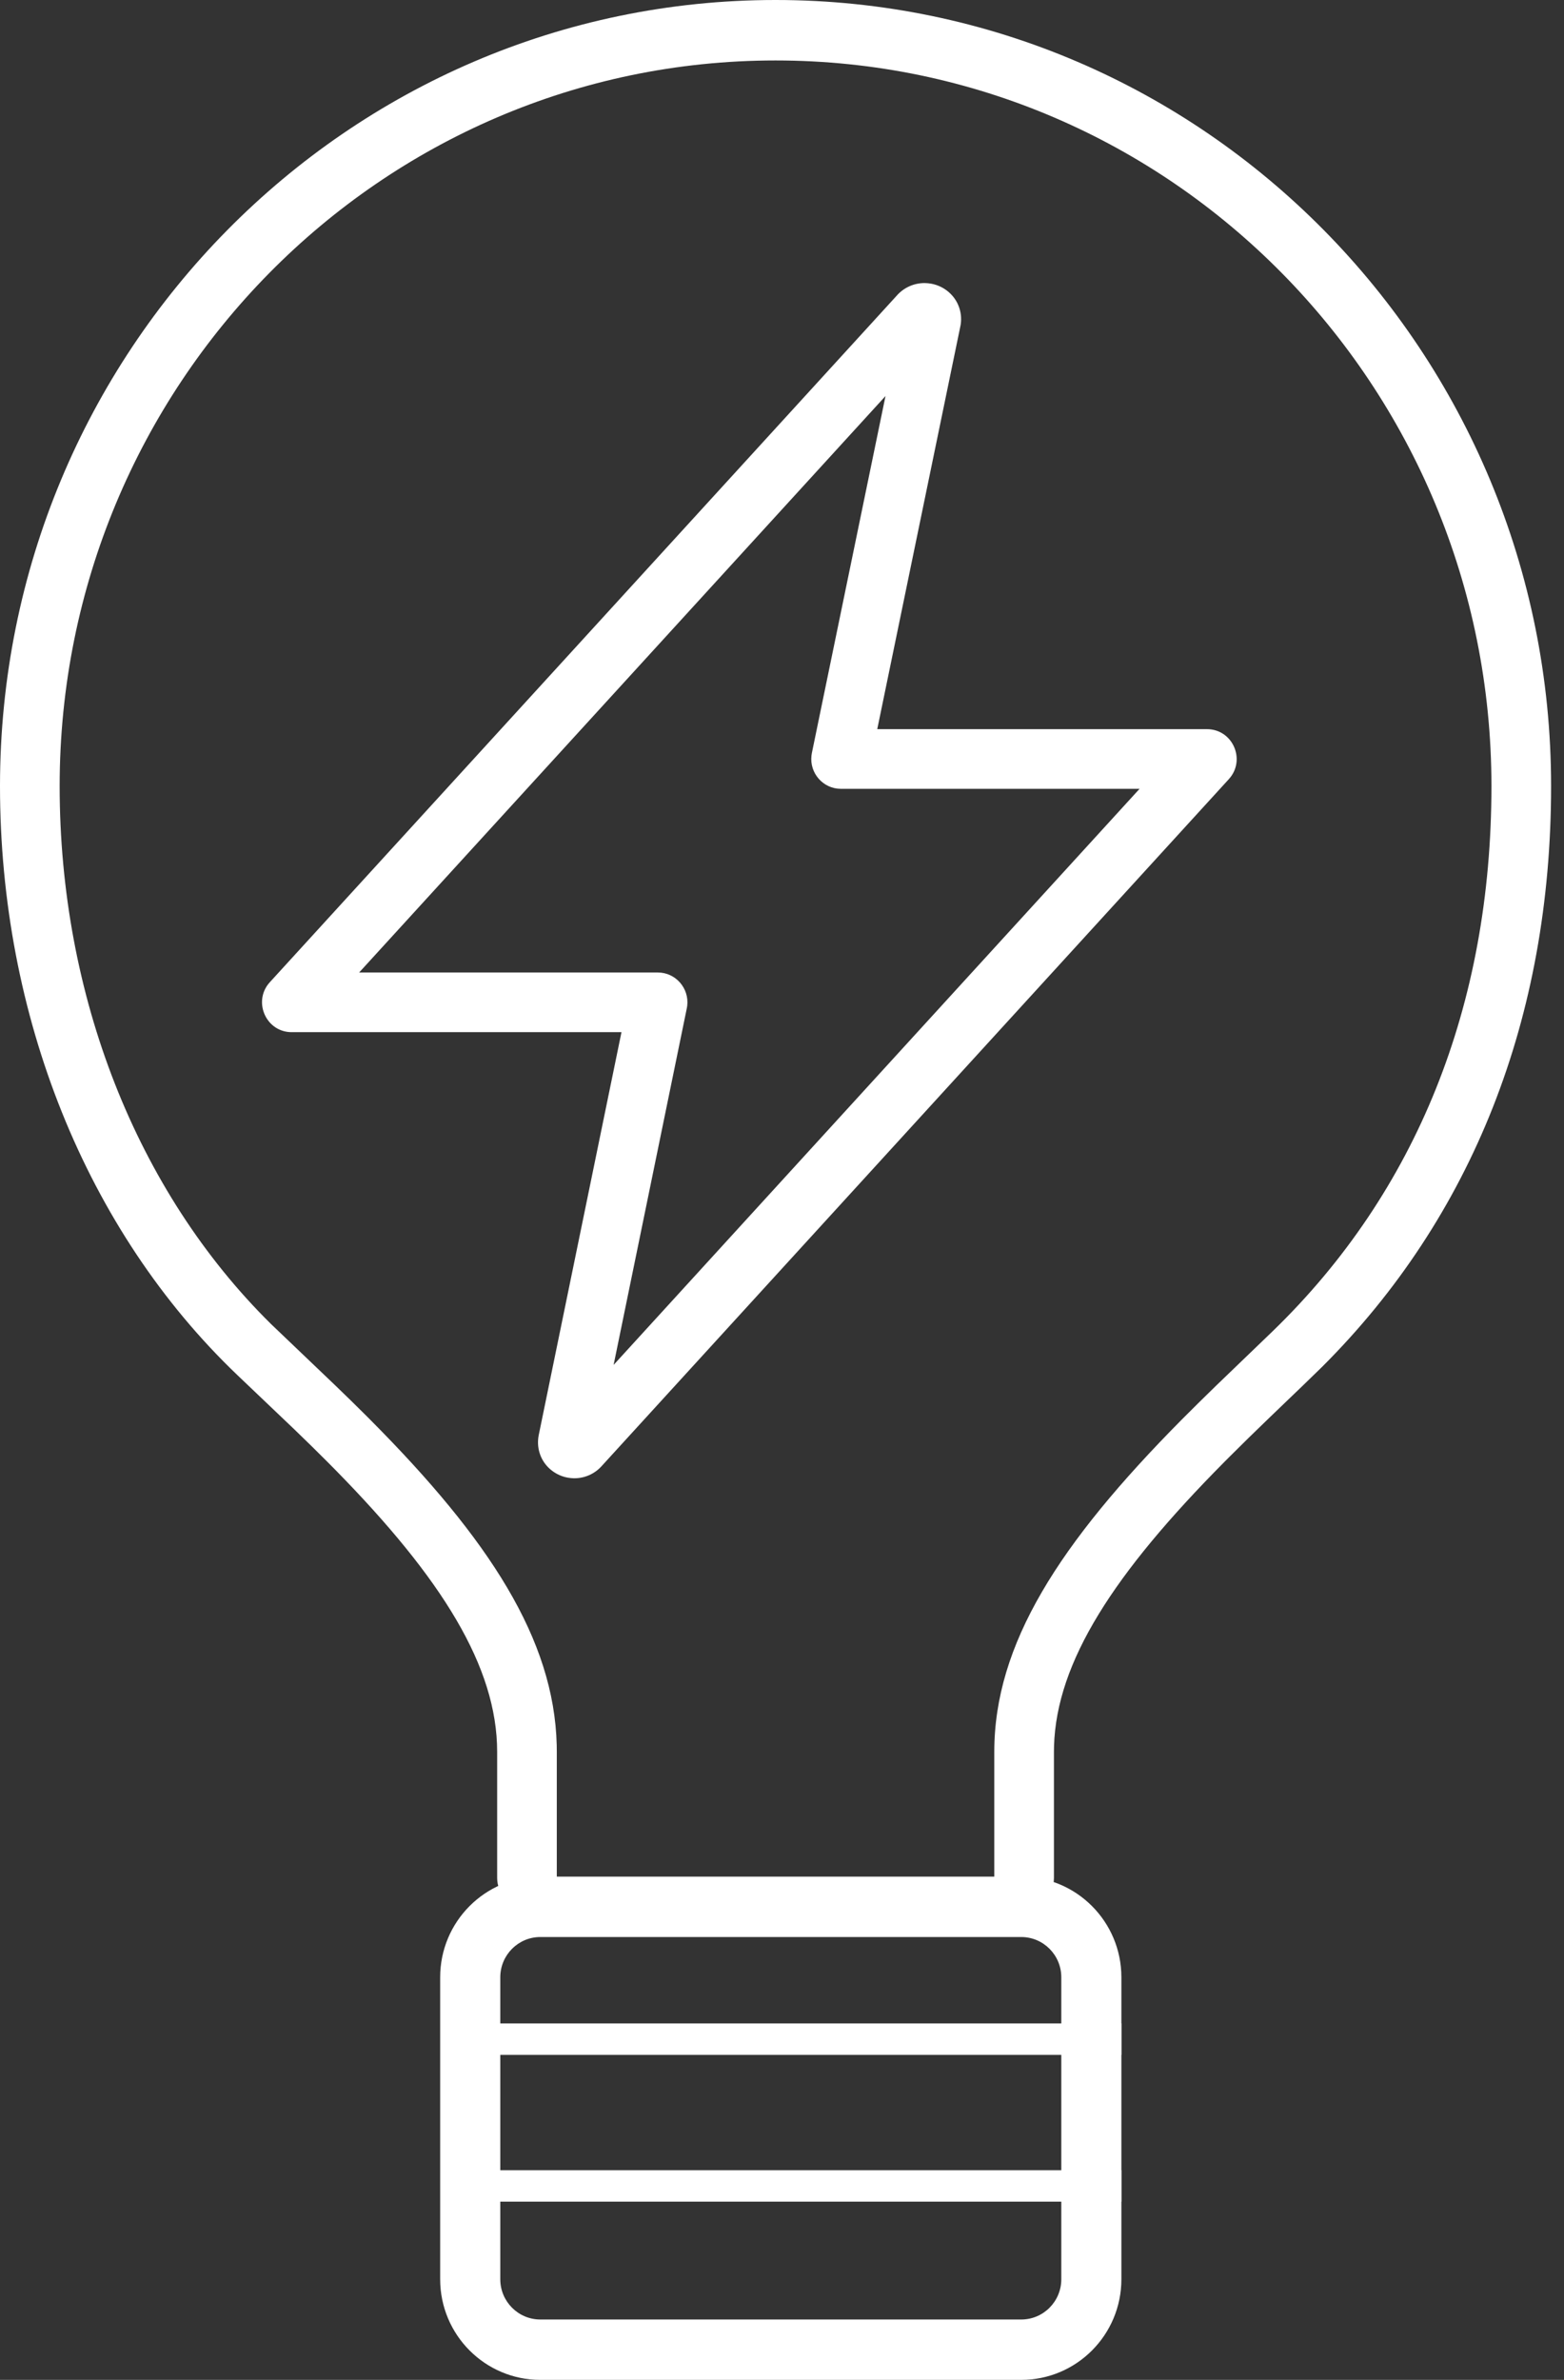
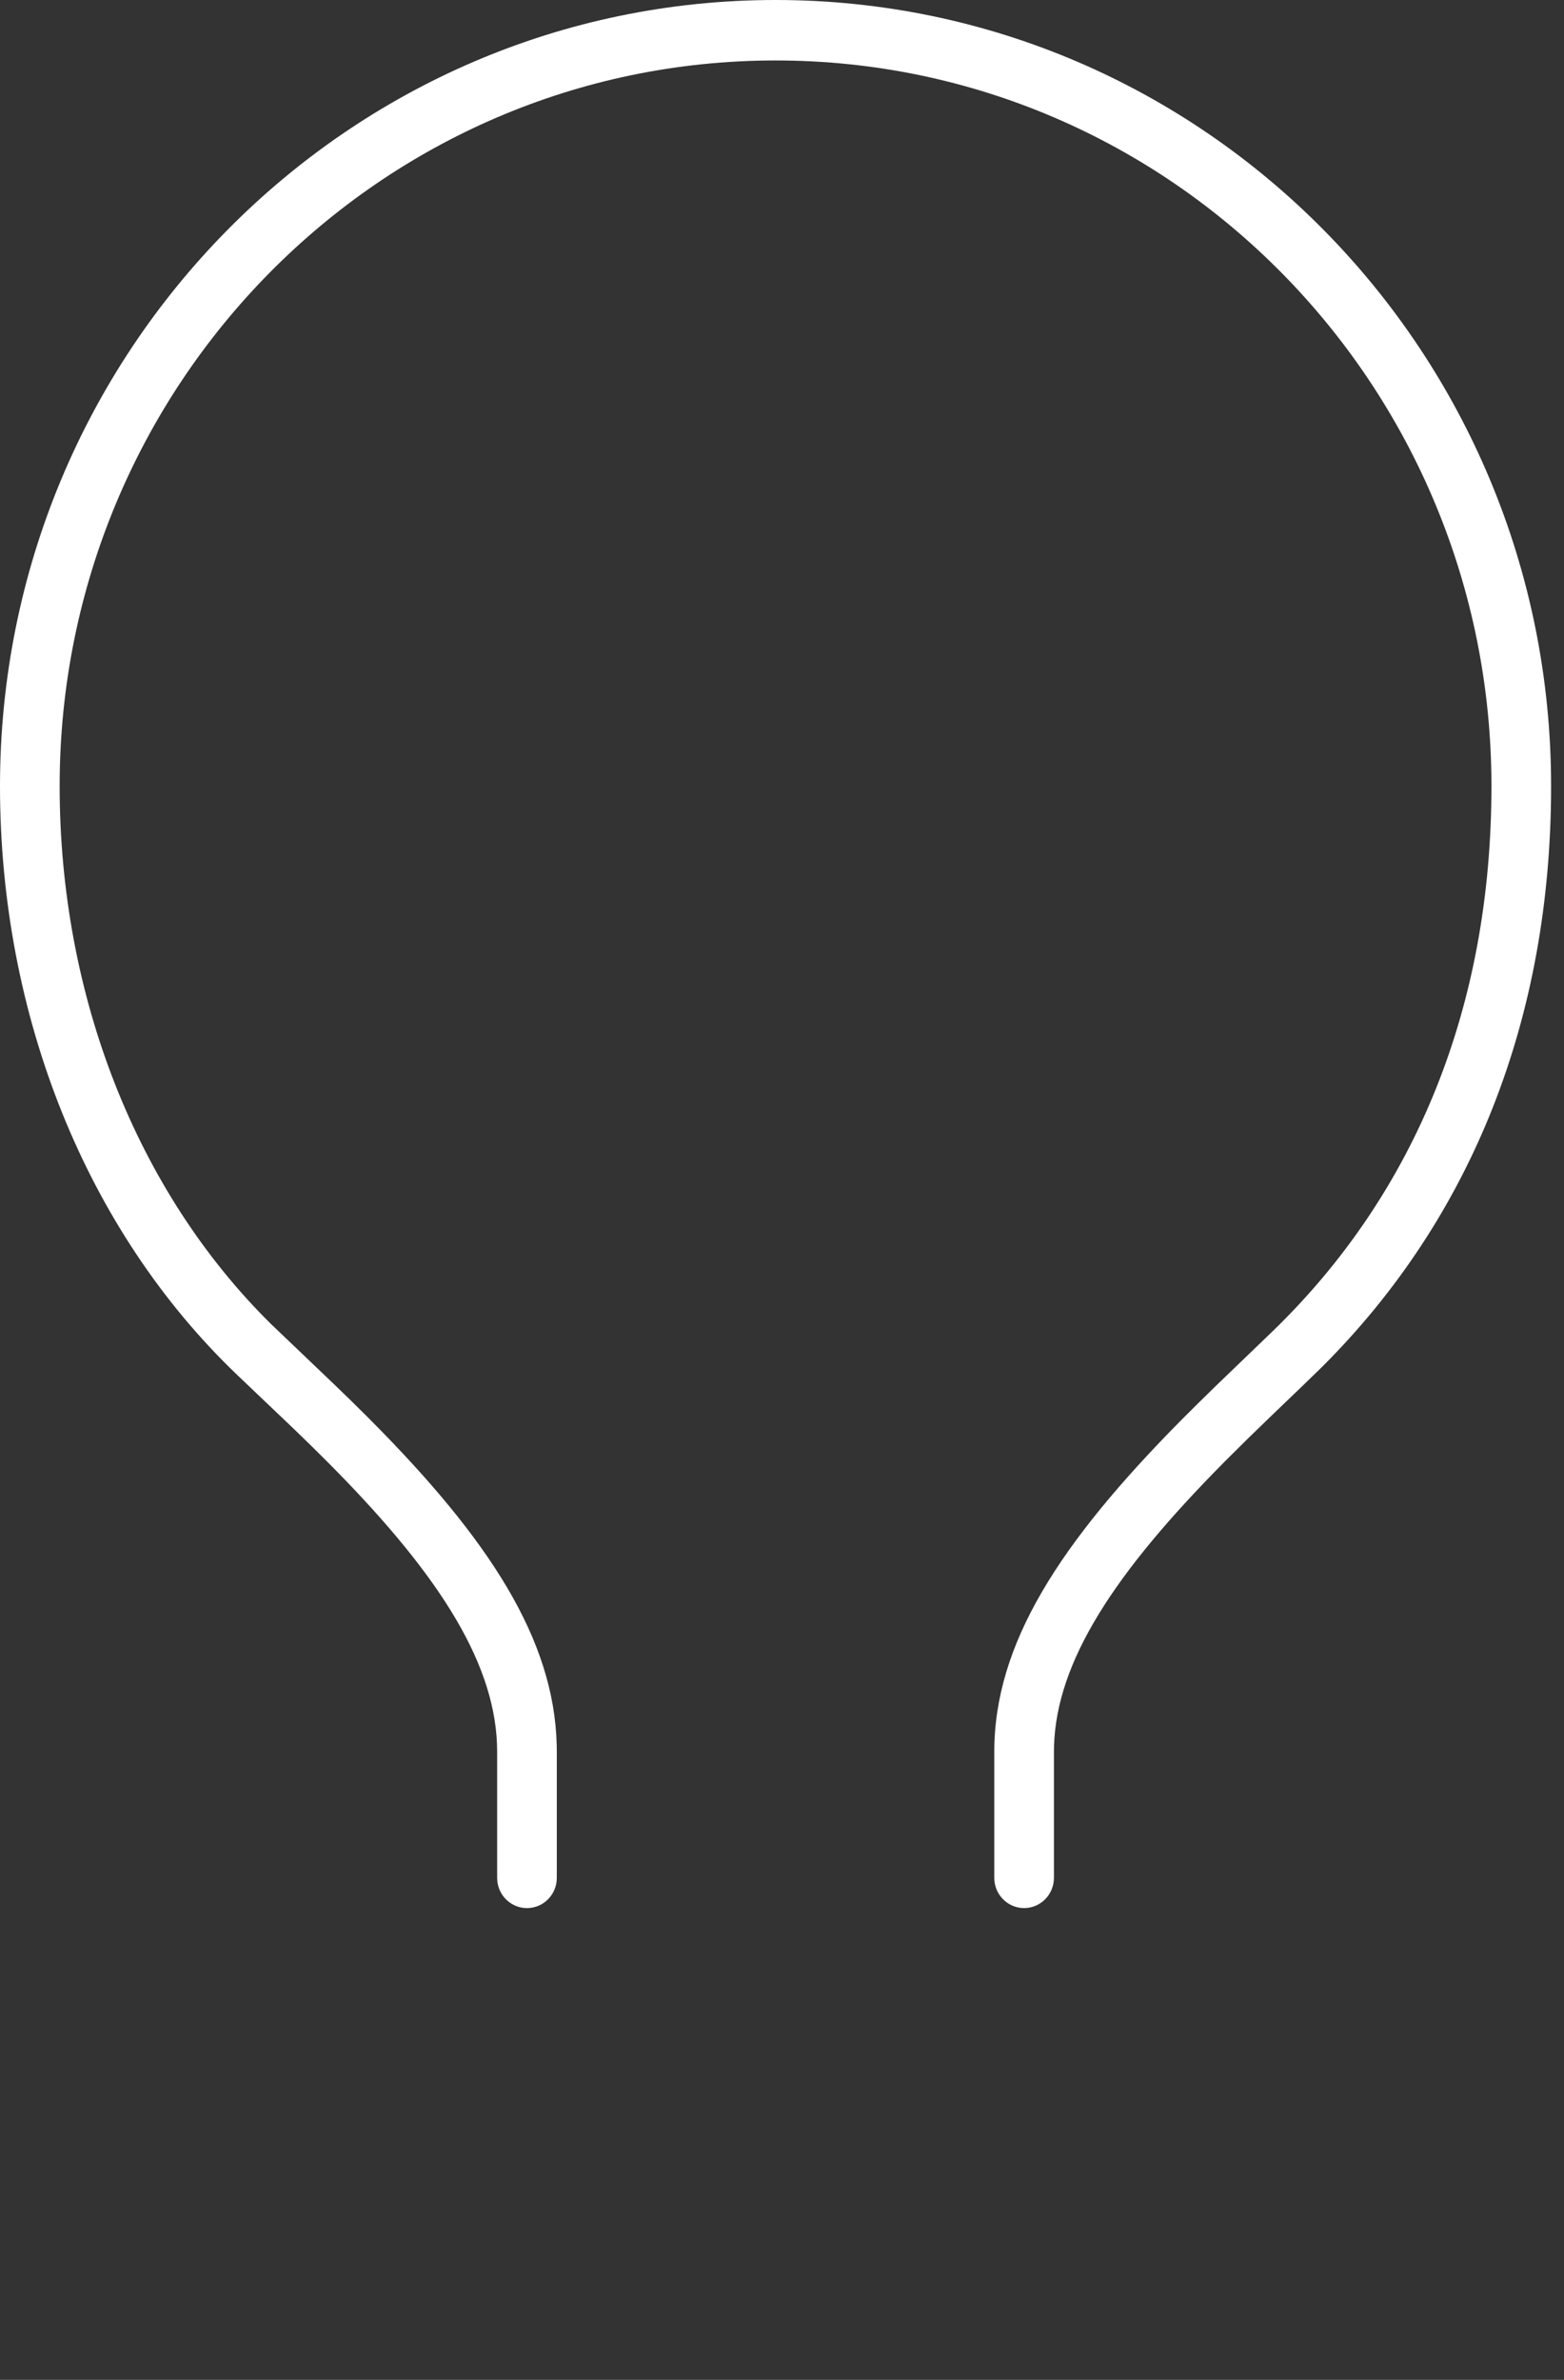
<svg xmlns="http://www.w3.org/2000/svg" width="71px" height="108px" viewBox="0 0 71 108" version="1.1">
  <rect x="0" y="0" width="71" height="108" fill="#333333" stroke="none" />
  <title>Strategy direction_white</title>
  <g id="Page-1" stroke="none" stroke-width="1" fill="none" fill-rule="evenodd">
    <g id="Strategy-direction_white" fill="#FFFFFF" fill-rule="nonzero">
-       <path d="M42.079,12.851 L41.985,12.846 C41.492,12.84 41.021,13.053 40.698,13.428 L12.252,44.57 L12.175,44.661 C11.502,45.532 12.111,46.84 13.241,46.84 L28.213,46.84 L24.454,65.137 C24.351,65.675 24.514,66.212 24.885,66.588 C25.123,66.829 25.428,66.991 25.759,67.054 L25.893,67.073 L25.958,67.079 L26.056,67.084 C26.54,67.09 27.003,66.884 27.324,66.519 L55.783,35.36 L55.86,35.268 C56.533,34.397 55.925,33.09 54.794,33.09 L39.824,33.09 L43.6,14.792 L43.617,14.692 C43.683,14.181 43.504,13.669 43.133,13.314 C42.898,13.087 42.599,12.933 42.275,12.874 L42.145,12.856 L42.079,12.851 Z M40.199,17.972 L36.857,34.168 L36.838,34.288 C36.745,35.082 37.361,35.797 38.173,35.797 L51.732,35.797 L27.856,61.94 L31.178,45.76 L31.198,45.641 C31.29,44.847 30.673,44.132 29.862,44.132 L16.304,44.132 L40.199,17.972 Z" id="flash-outline" />
      <path d="M35.207,0 C54.651,0 70.414,15.971 70.414,35.673 C70.414,46.175 66.841,55.23 60.014,62.033 L59.166,62.857 L57.663,64.3 C56.944,64.993 56.358,65.565 55.804,66.12 L55.568,66.357 C50.568,71.399 47.963,75.407 47.849,79.24 L47.845,79.501 L47.845,85.217 C47.845,85.975 47.239,86.589 46.491,86.589 C45.787,86.589 45.209,86.045 45.143,85.35 L45.137,85.217 L45.137,79.501 C45.137,74.622 48.061,70.056 53.657,64.412 L54.397,63.675 C54.651,63.424 54.916,63.164 55.201,62.888 L57.781,60.405 C64.297,54.093 67.706,45.626 67.706,35.673 C67.706,17.487 53.156,2.744 35.207,2.744 C17.258,2.744 2.708,17.487 2.708,35.673 C2.708,45.171 6.196,54.056 12.298,60.08 L15.226,62.876 C15.703,63.335 16.133,63.755 16.547,64.168 L16.794,64.415 C22.224,69.868 25.151,74.395 25.273,79.188 L25.277,79.502 L25.277,85.218 C25.277,85.976 24.671,86.59 23.923,86.59 C23.219,86.59 22.64,86.046 22.575,85.35 L22.569,85.218 L22.569,79.502 C22.569,75.642 20.068,71.633 15.222,66.702 L14.888,66.364 C14.411,65.885 13.919,65.402 13.358,64.862 L10.769,62.396 C3.904,55.835 0,46.075 0,35.673 C0,15.971 15.763,0 35.207,0 Z" id="Path_160" />
-       <path d="M46.36,85.163 L24.53,85.163 C22.019,85.163 19.982,87.208 19.982,89.73 L19.982,103.433 C19.982,105.955 22.019,108 24.53,108 L46.36,108 C48.871,108 50.907,105.955 50.907,103.433 L50.907,89.73 C50.907,87.208 48.871,85.163 46.36,85.163 Z M24.53,87.903 L46.36,87.903 C47.364,87.903 48.179,88.721 48.179,89.73 L48.179,103.433 C48.179,104.442 47.364,105.26 46.36,105.26 L24.53,105.26 C23.526,105.26 22.711,104.442 22.711,103.433 L22.711,89.73 C22.711,88.721 23.526,87.903 24.53,87.903 Z" id="Rectangle" />
-       <polygon id="Line_50" points="50.907 91.824 50.907 93.251 21.41 93.251 21.41 91.824" />
-       <polygon id="Line_51" points="50.907 98.485 50.907 99.912 21.41 99.912 21.41 98.485" />
    </g>
  </g>
</svg>